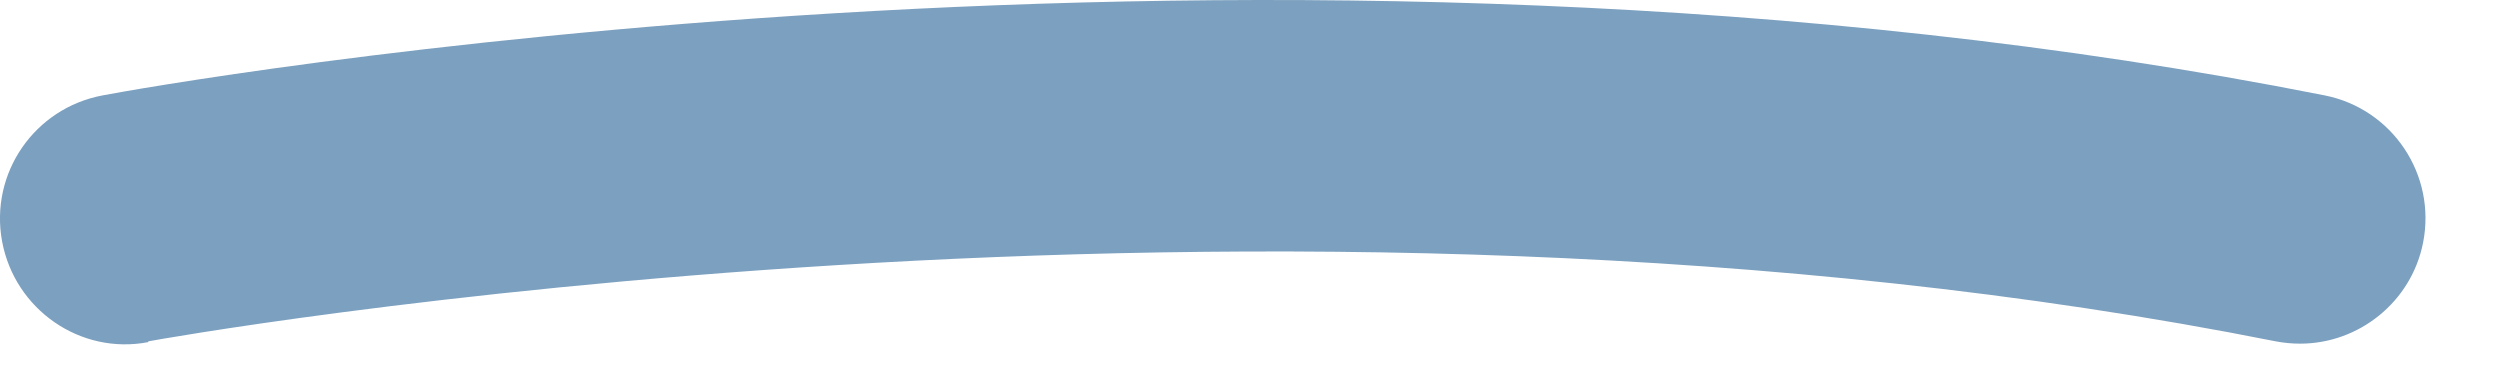
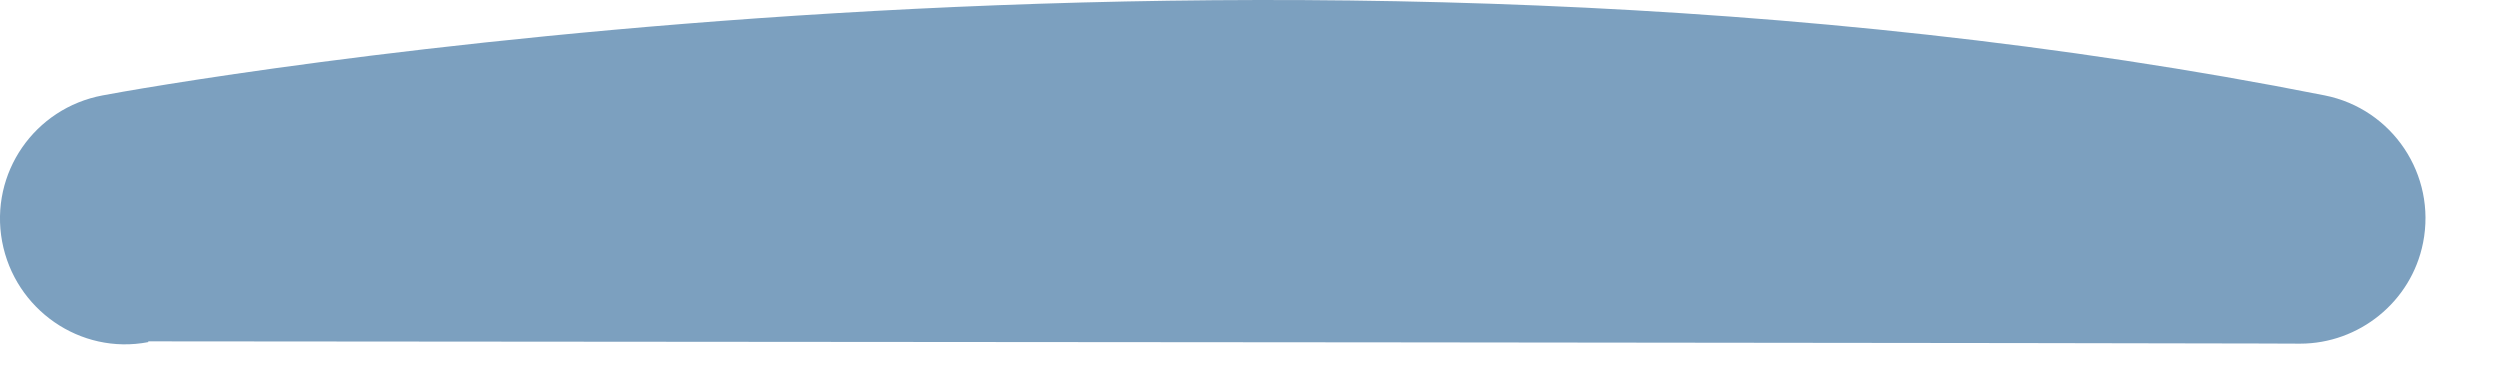
<svg xmlns="http://www.w3.org/2000/svg" fill="none" height="100%" overflow="visible" preserveAspectRatio="none" style="display: block;" viewBox="0 0 13 2" width="100%">
-   <path d="M0.771 1.775C0.828 1.764 6.577 0.729 11.834 1.775C11.876 1.783 11.918 1.787 11.961 1.787C12.265 1.787 12.539 1.571 12.6 1.262C12.67 0.909 12.441 0.566 12.088 0.496C6.588 -0.596 0.779 0.449 0.534 0.496C0.18 0.562 -0.055 0.9 0.011 1.256C0.077 1.609 0.417 1.847 0.771 1.779V1.775Z" fill="#7CA0BF" id="Vector" />
+   <path d="M0.771 1.775C11.876 1.783 11.918 1.787 11.961 1.787C12.265 1.787 12.539 1.571 12.6 1.262C12.67 0.909 12.441 0.566 12.088 0.496C6.588 -0.596 0.779 0.449 0.534 0.496C0.18 0.562 -0.055 0.9 0.011 1.256C0.077 1.609 0.417 1.847 0.771 1.779V1.775Z" fill="#7CA0BF" id="Vector" />
</svg>